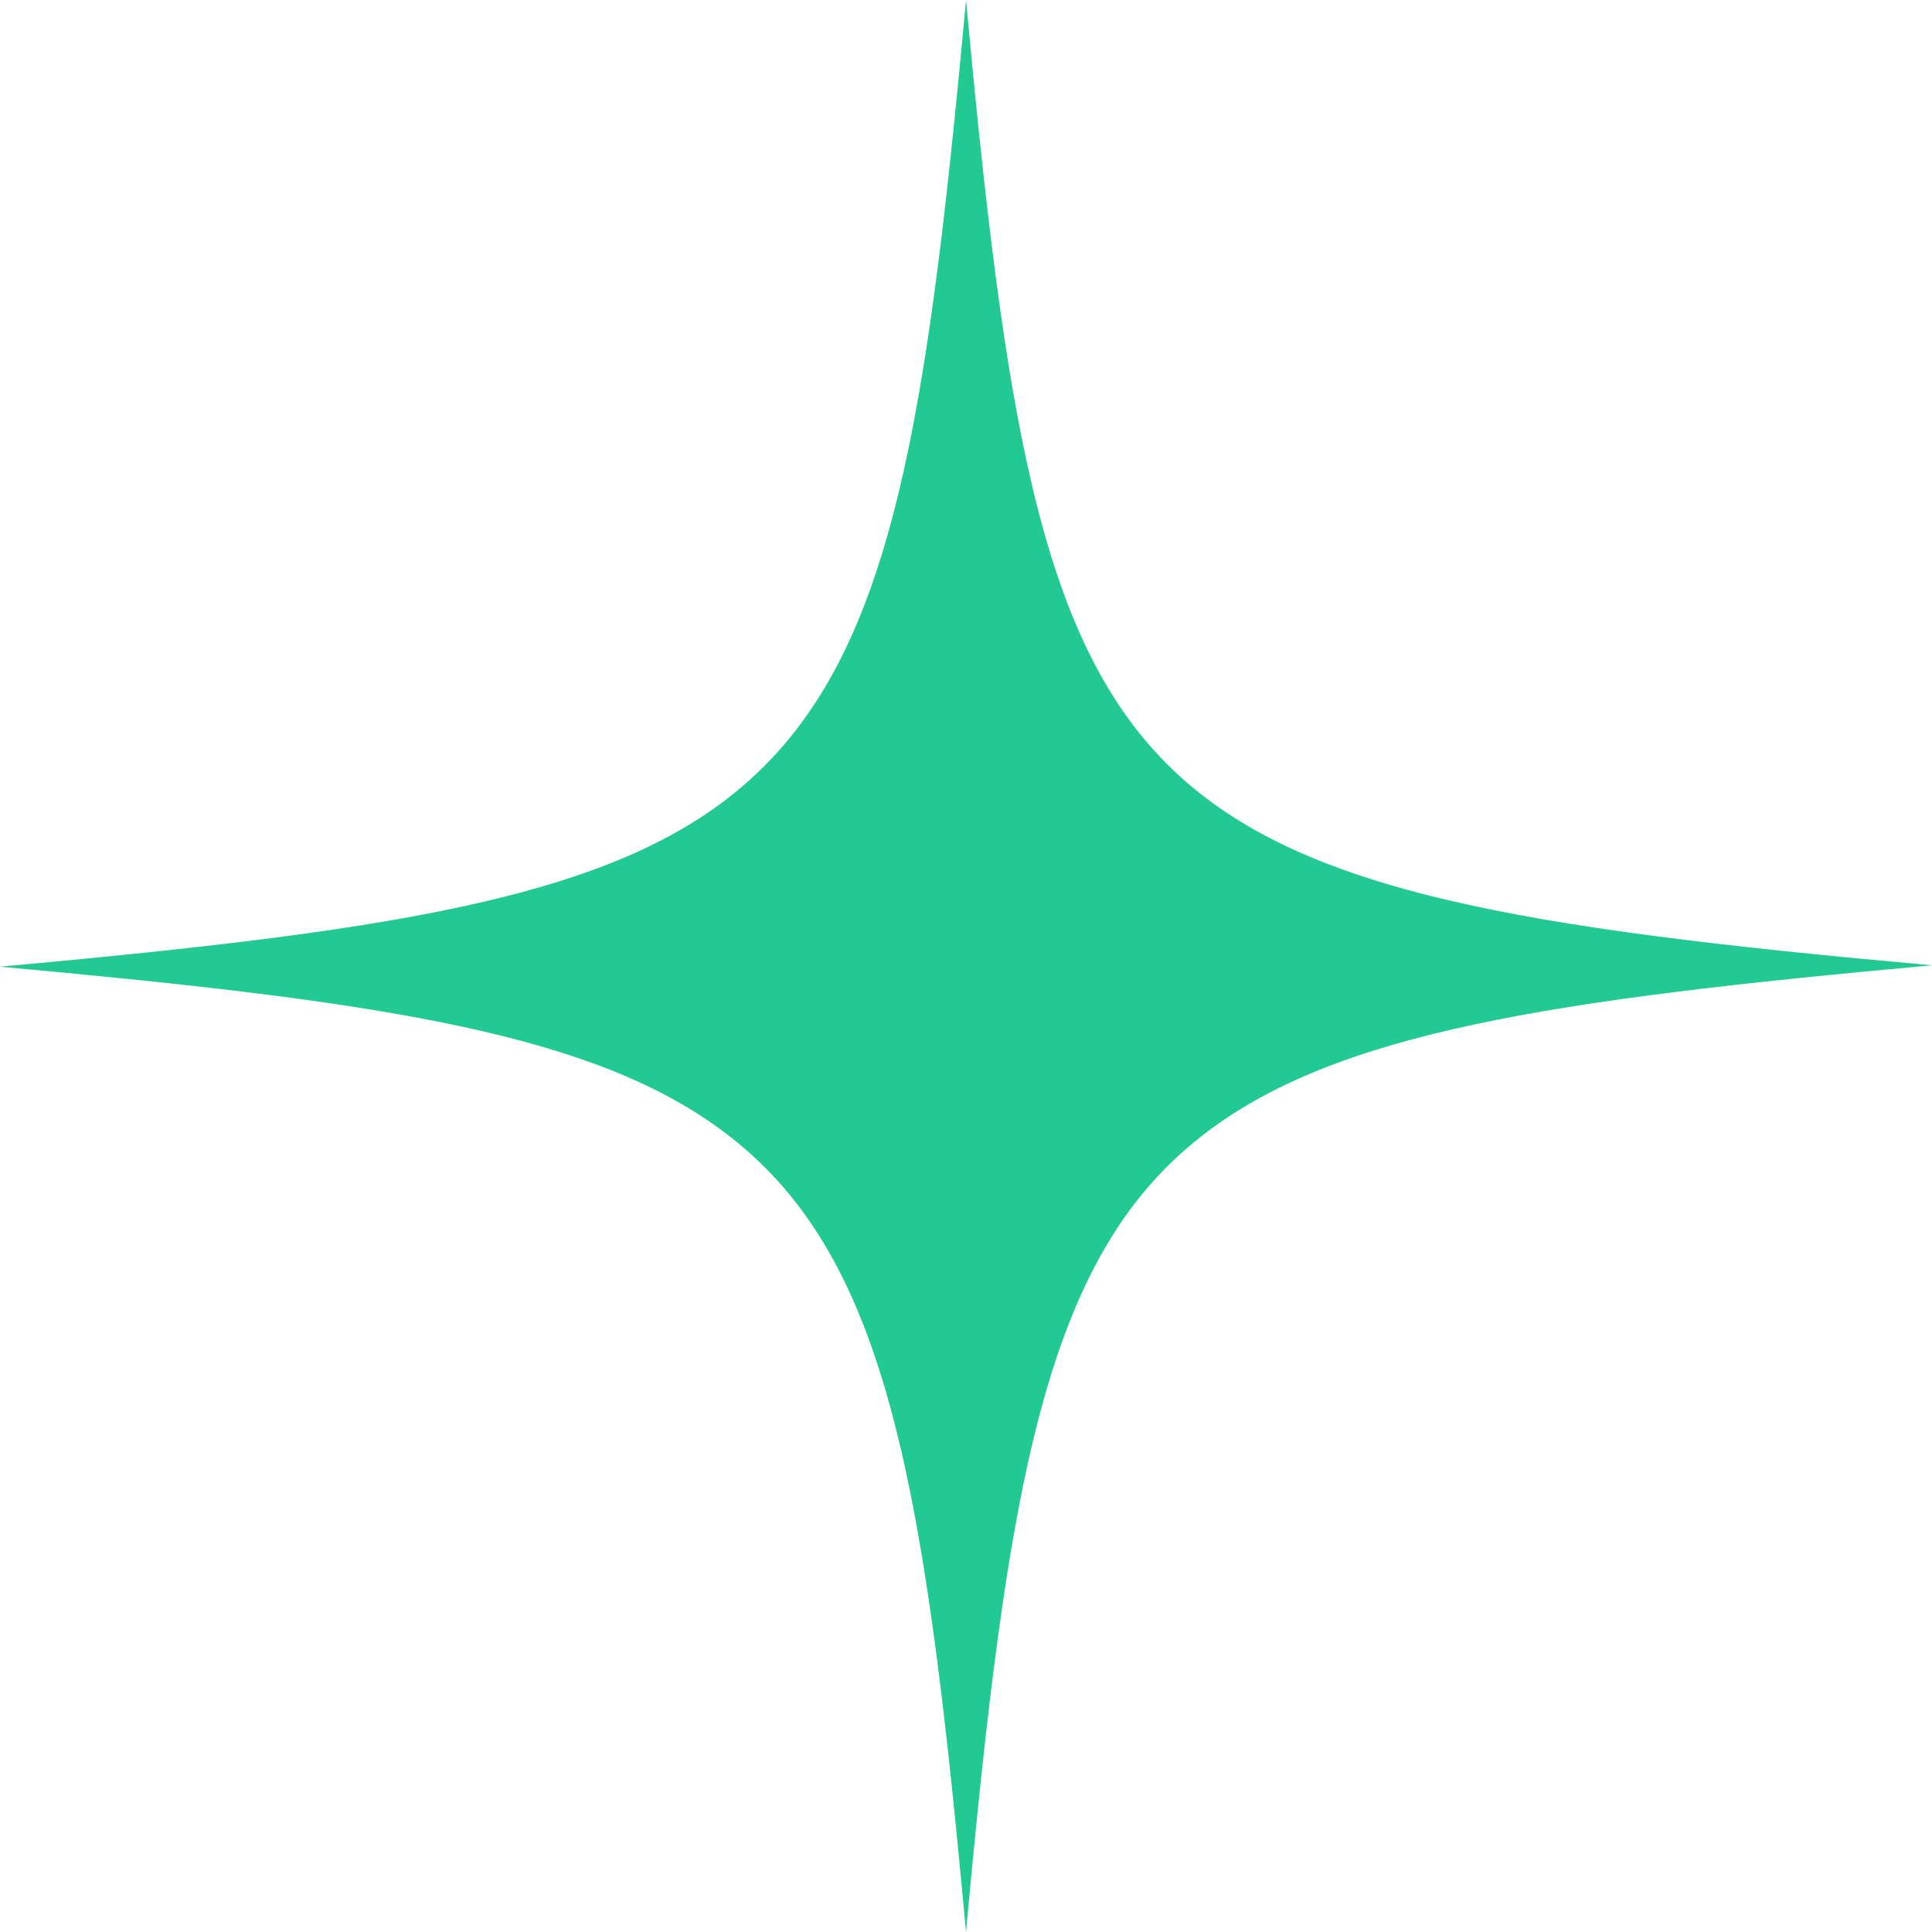
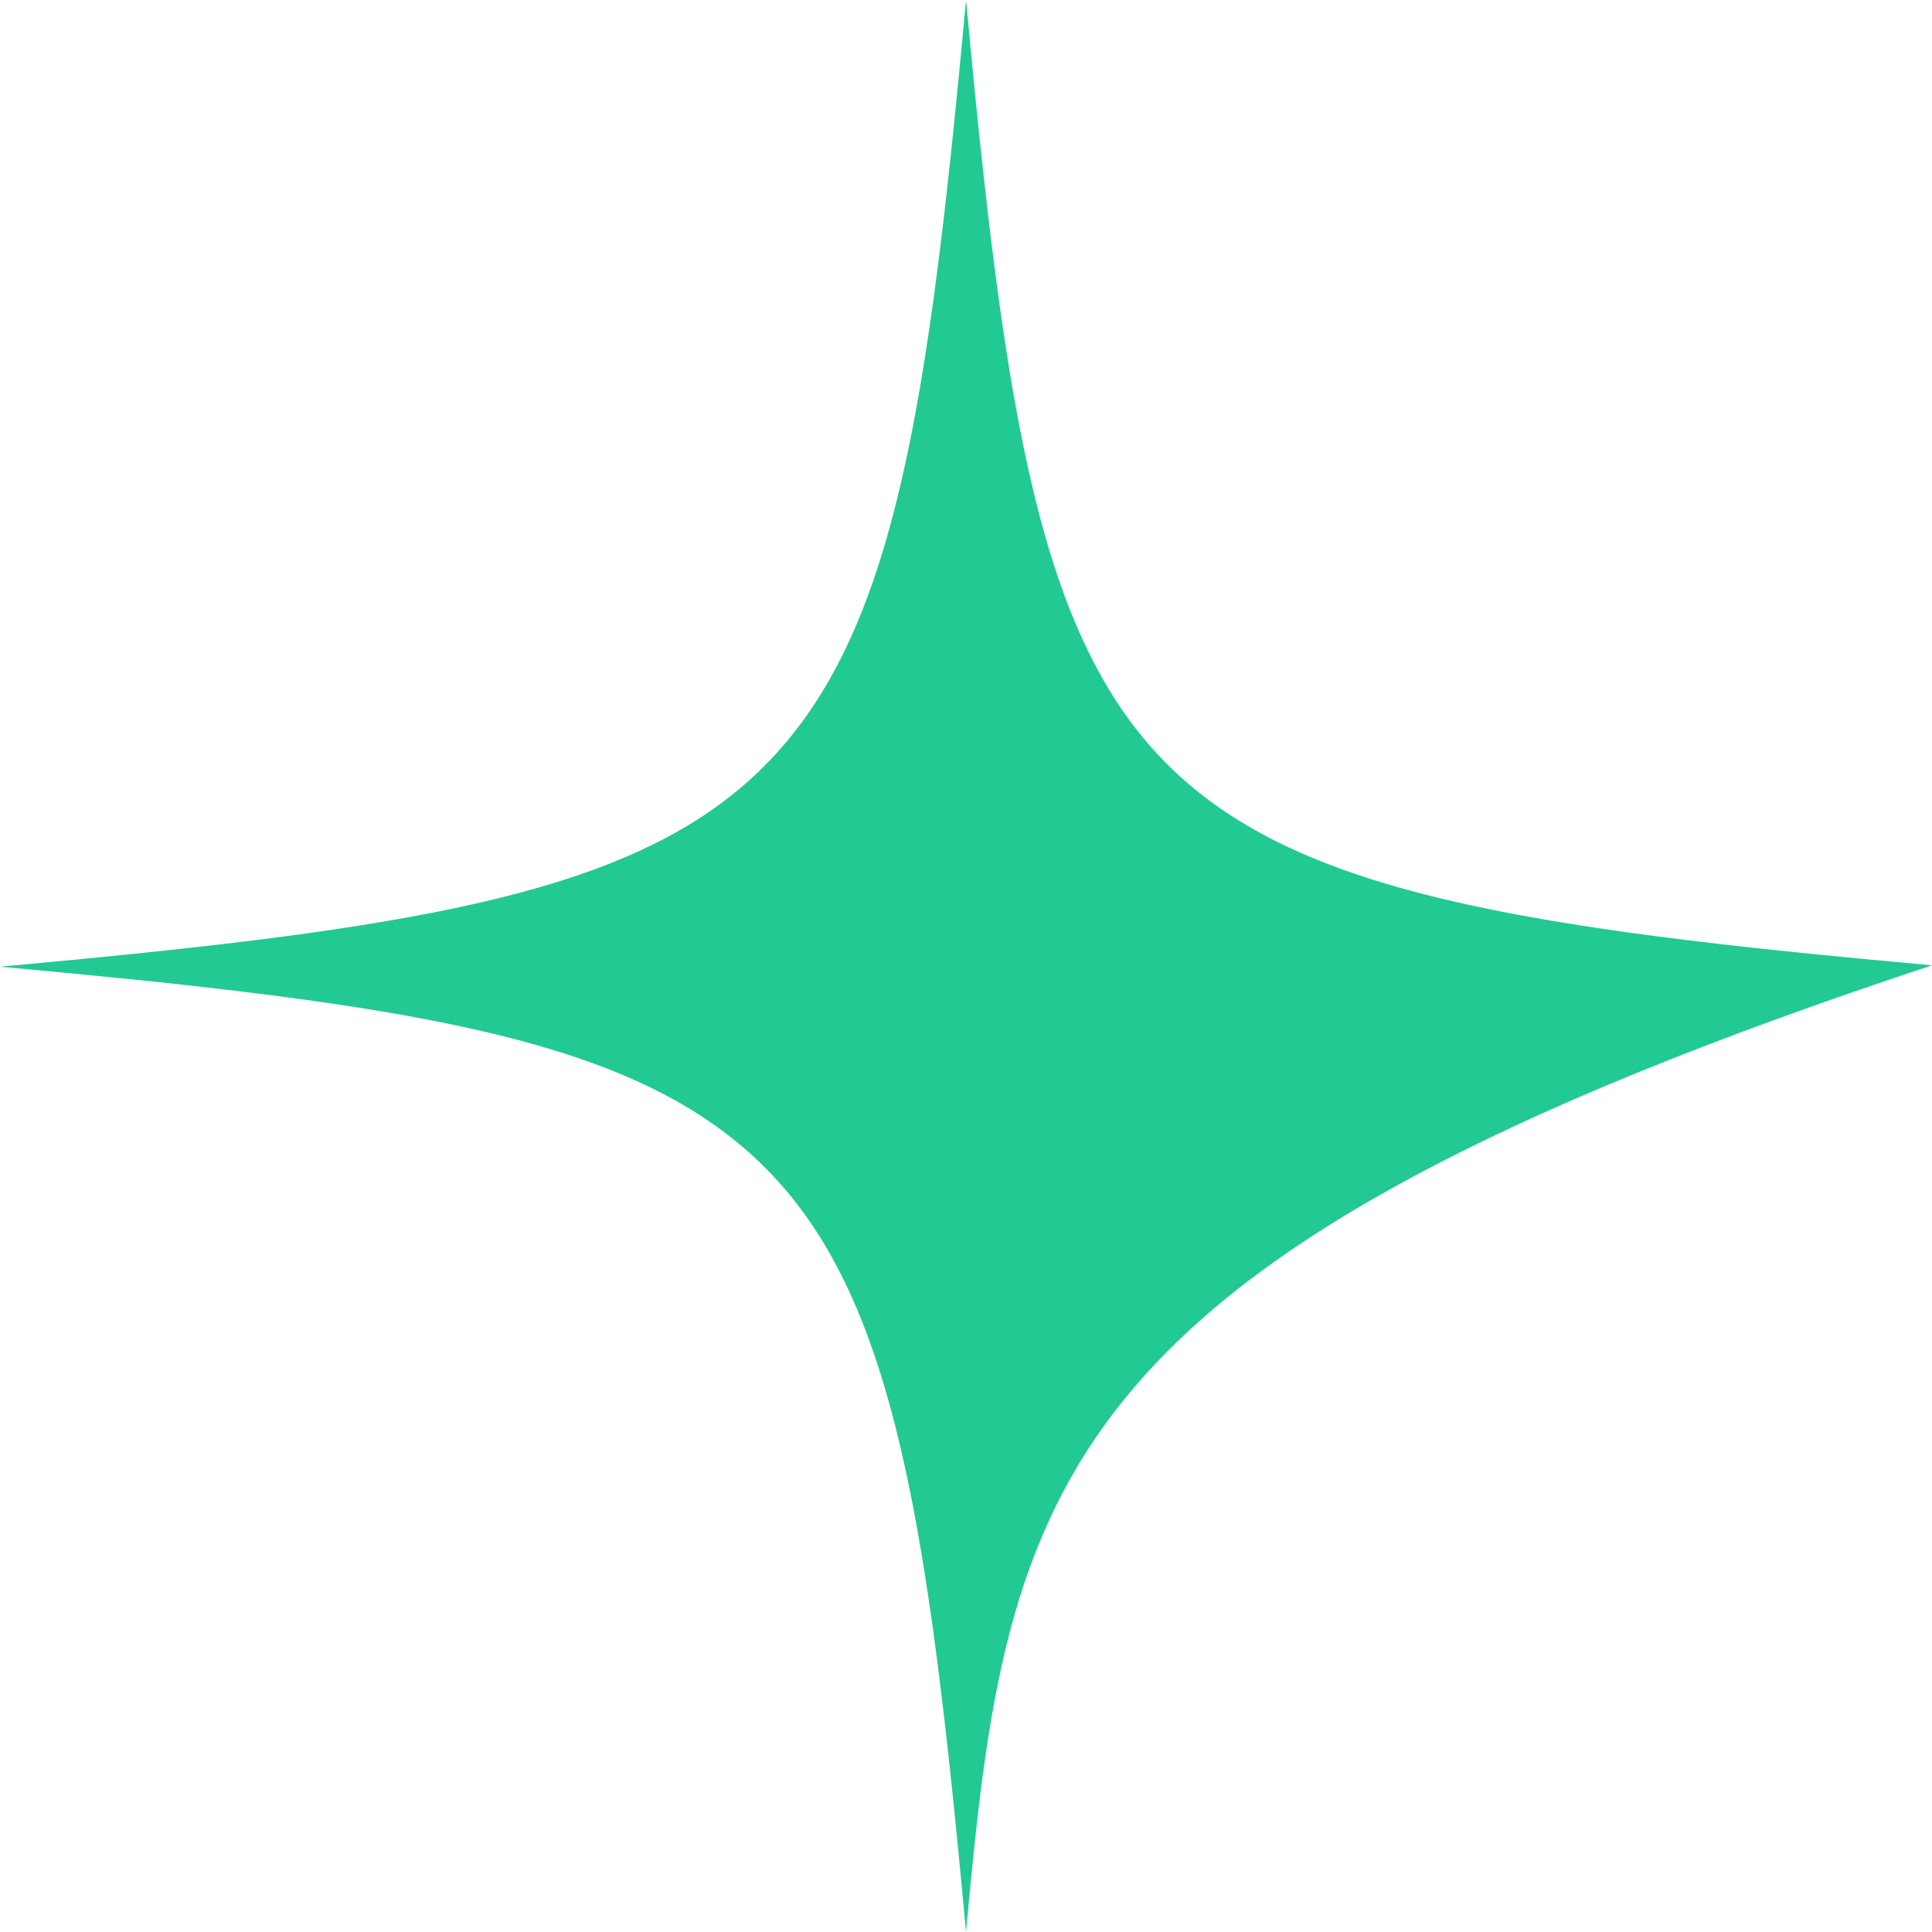
<svg xmlns="http://www.w3.org/2000/svg" width="72" height="72" viewBox="0 0 72 72" fill="none">
-   <path d="M72 35.974C57.877 37.257 49.763 38.438 44.782 42.338C38.927 46.905 37.541 55.27 36 72C34.408 54.654 32.97 46.341 26.551 41.876C21.569 38.386 13.506 37.257 0 36.026C14.071 34.743 22.237 33.562 27.167 29.713C33.073 25.095 34.459 16.781 36 0C37.438 15.447 38.722 23.709 43.498 28.482C48.274 33.255 56.593 34.589 72 35.974Z" fill="#22C993" />
+   <path d="M72 35.974C38.927 46.905 37.541 55.27 36 72C34.408 54.654 32.97 46.341 26.551 41.876C21.569 38.386 13.506 37.257 0 36.026C14.071 34.743 22.237 33.562 27.167 29.713C33.073 25.095 34.459 16.781 36 0C37.438 15.447 38.722 23.709 43.498 28.482C48.274 33.255 56.593 34.589 72 35.974Z" fill="#22C993" />
</svg>